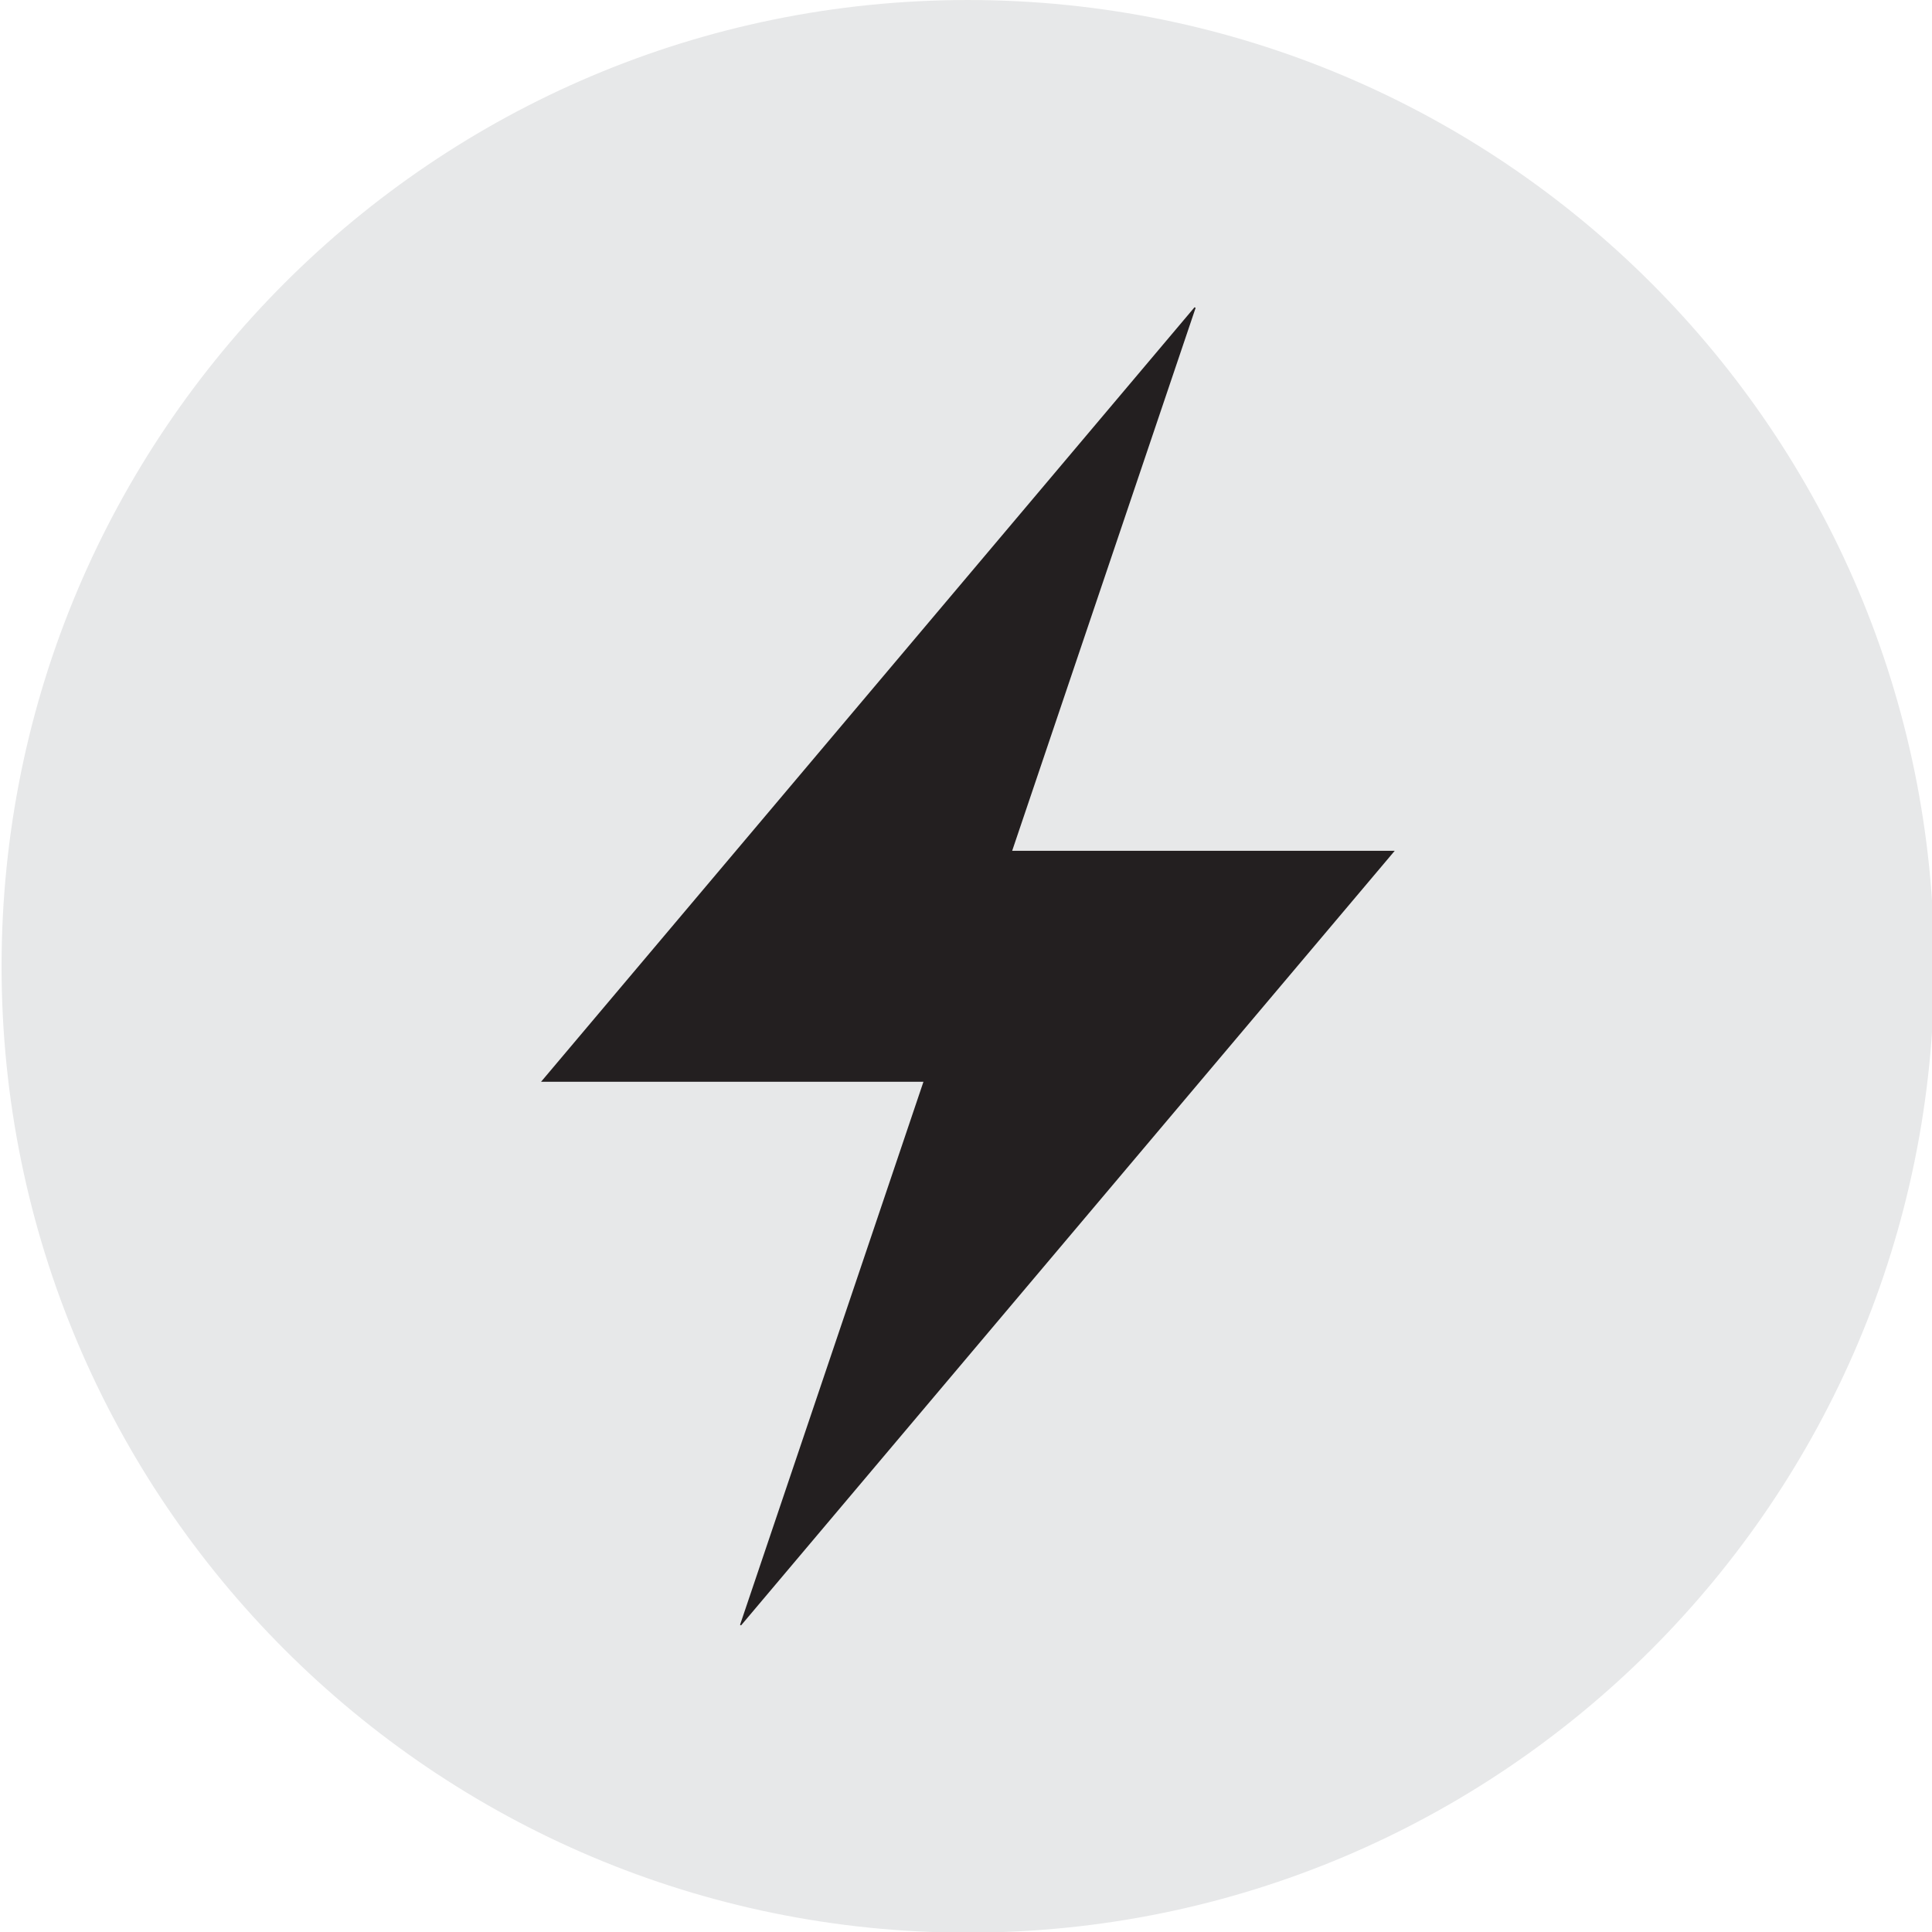
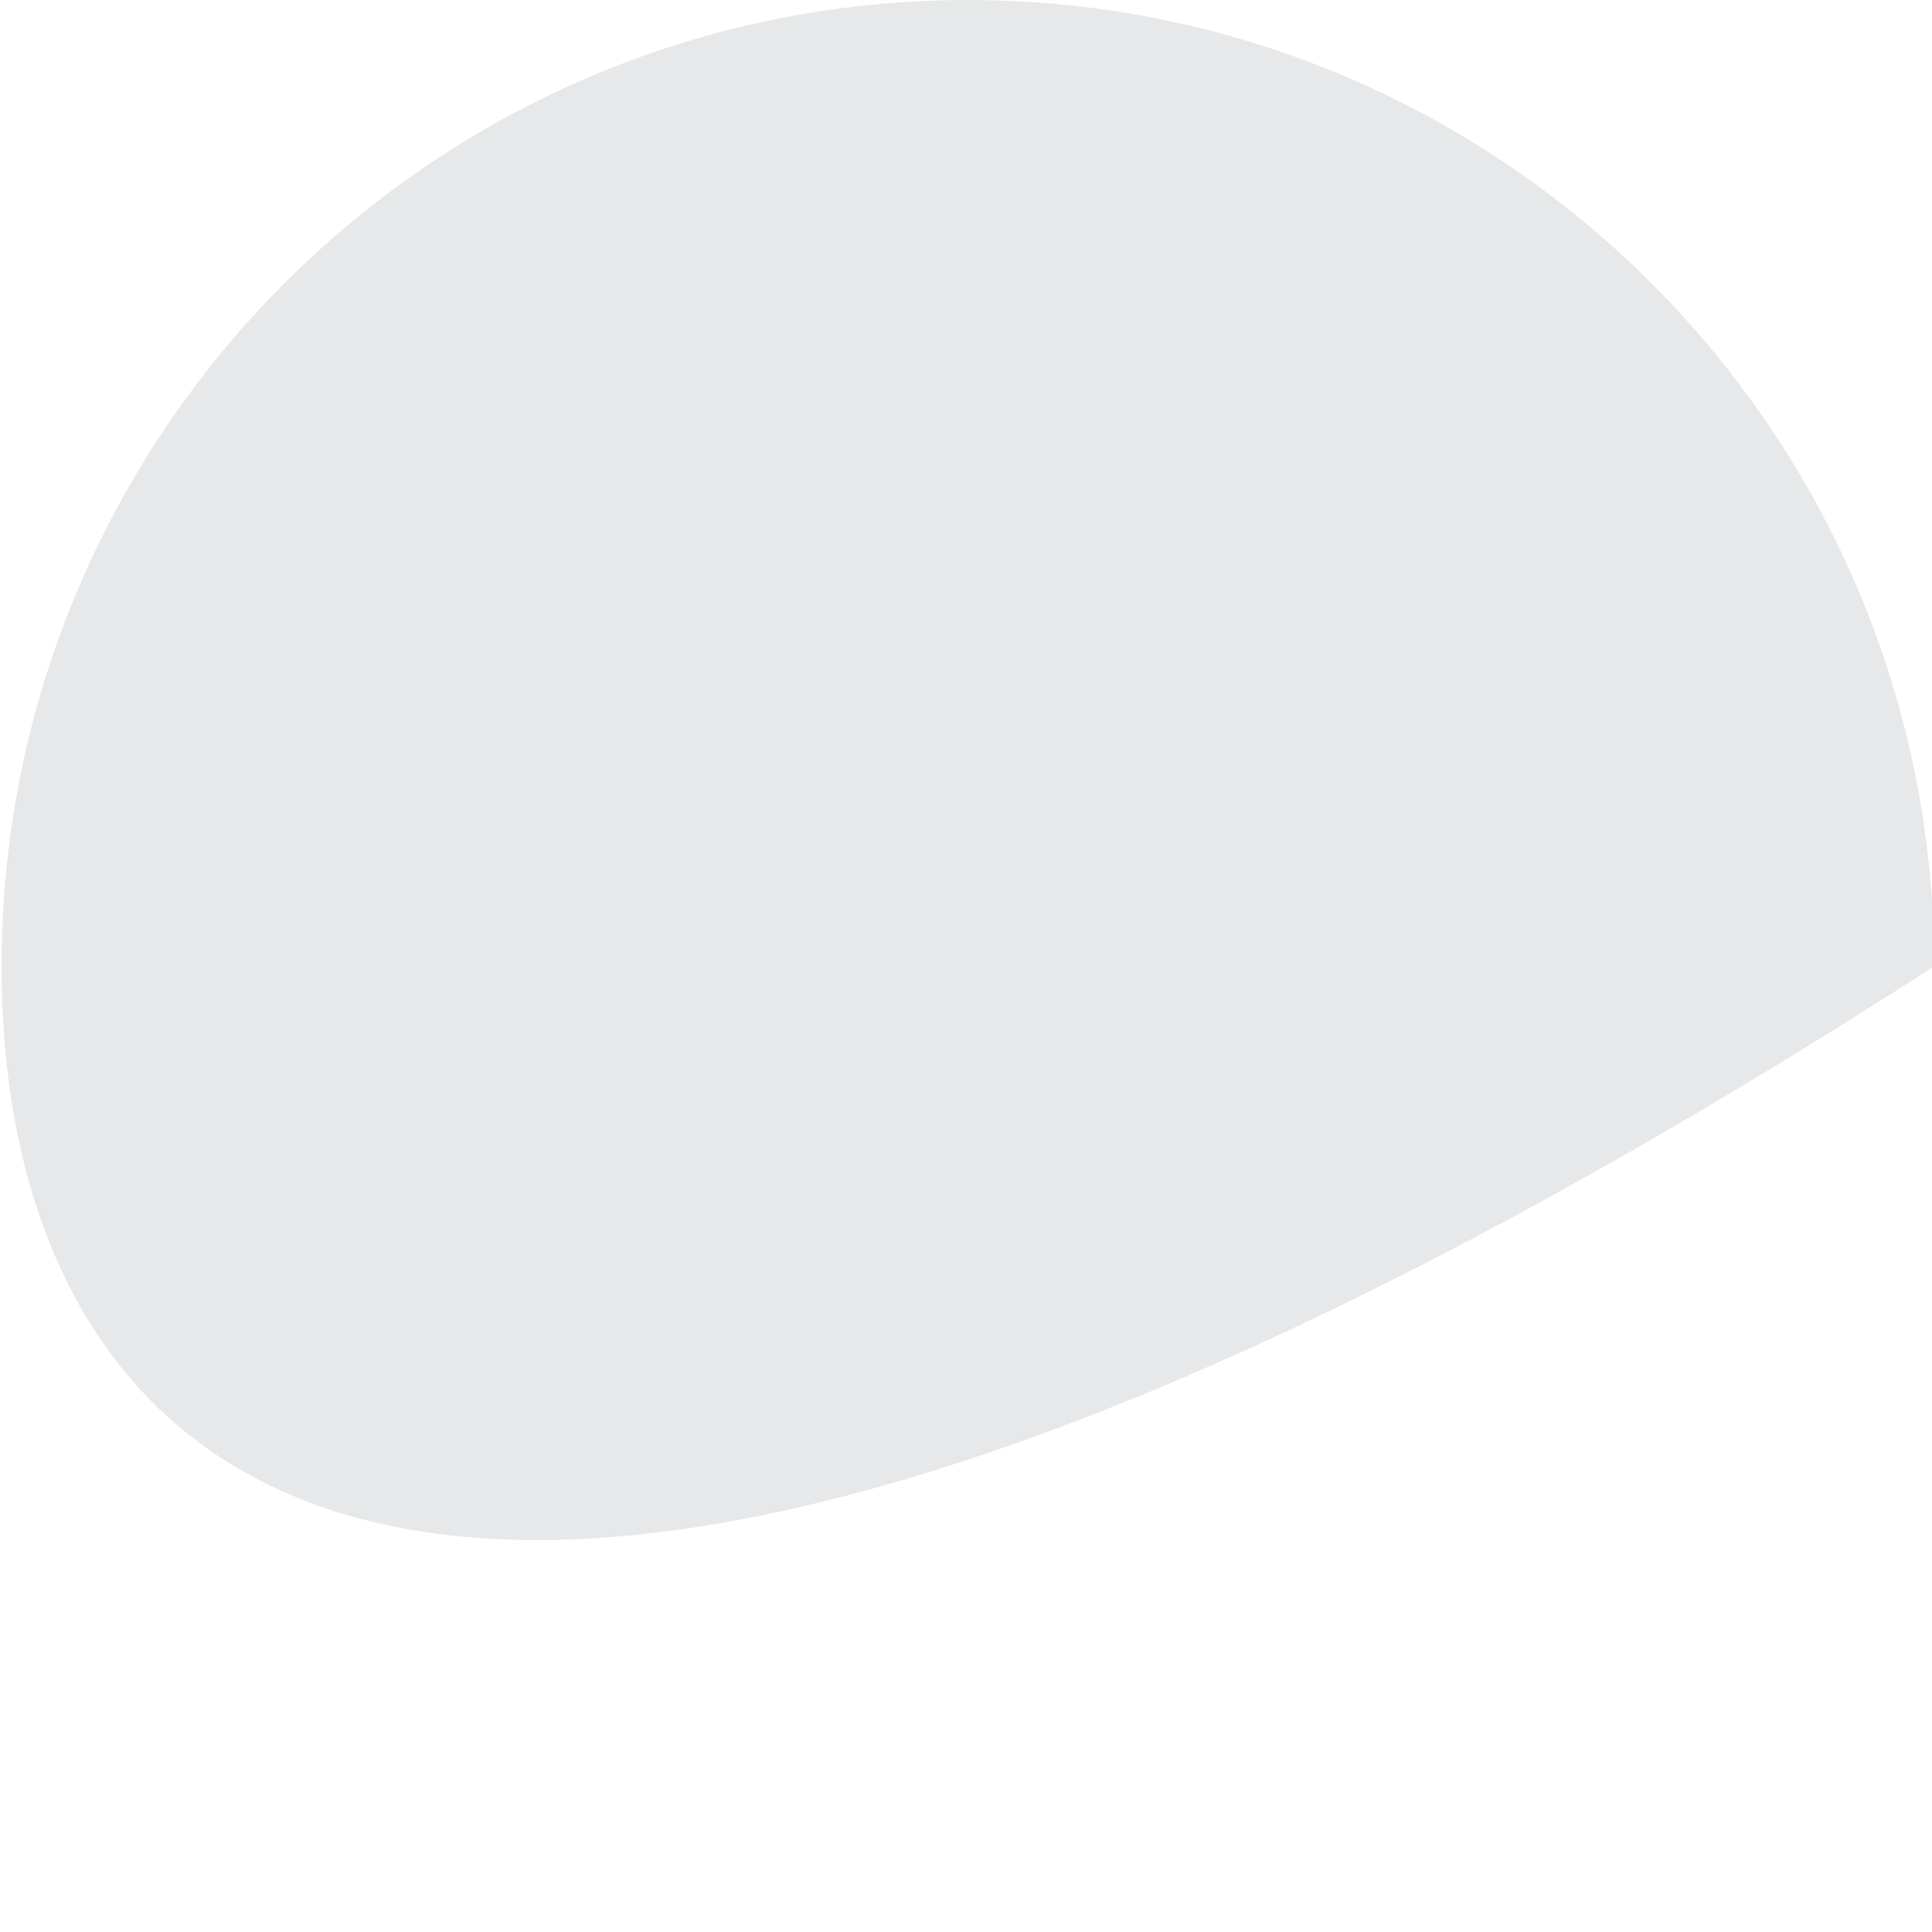
<svg xmlns="http://www.w3.org/2000/svg" width="100%" height="100%" viewBox="0 0 100 100" version="1.1" xml:space="preserve" style="fill-rule:evenodd;clip-rule:evenodd;stroke-linejoin:round;stroke-miterlimit:2;">
  <g transform="matrix(0.894,0,0,0.894,-238.141,-0.813)">
-     <path d="M378.363,56.857C378.363,87.756 353.314,112.804 322.415,112.804C291.517,112.804 266.468,87.756 266.468,56.857C266.468,25.958 291.517,0.91 322.415,0.91C353.314,0.91 378.363,25.958 378.363,56.857Z" style="fill:rgb(231,232,233);fill-rule:nonzero;" />
+     <path d="M378.363,56.857C291.517,112.804 266.468,87.756 266.468,56.857C266.468,25.958 291.517,0.91 322.415,0.91C353.314,0.91 378.363,25.958 378.363,56.857Z" style="fill:rgb(231,232,233);fill-rule:nonzero;" />
  </g>
  <g transform="matrix(0.894,0,0,0.894,-238.141,-0.813)">
-     <path d="M319.842,63.54L297.703,63.54C310.355,48.545 322.946,33.622 335.536,18.7C335.558,18.711 335.578,18.721 335.6,18.731C332.066,29.192 328.531,39.652 324.978,50.169L347.127,50.169C334.464,65.175 321.873,80.095 309.283,95.014C309.263,95.004 309.243,94.994 309.223,94.984C312.754,84.529 316.284,74.075 319.842,63.54Z" style="fill:rgb(35,31,32);fill-rule:nonzero;" />
-   </g>
+     </g>
</svg>